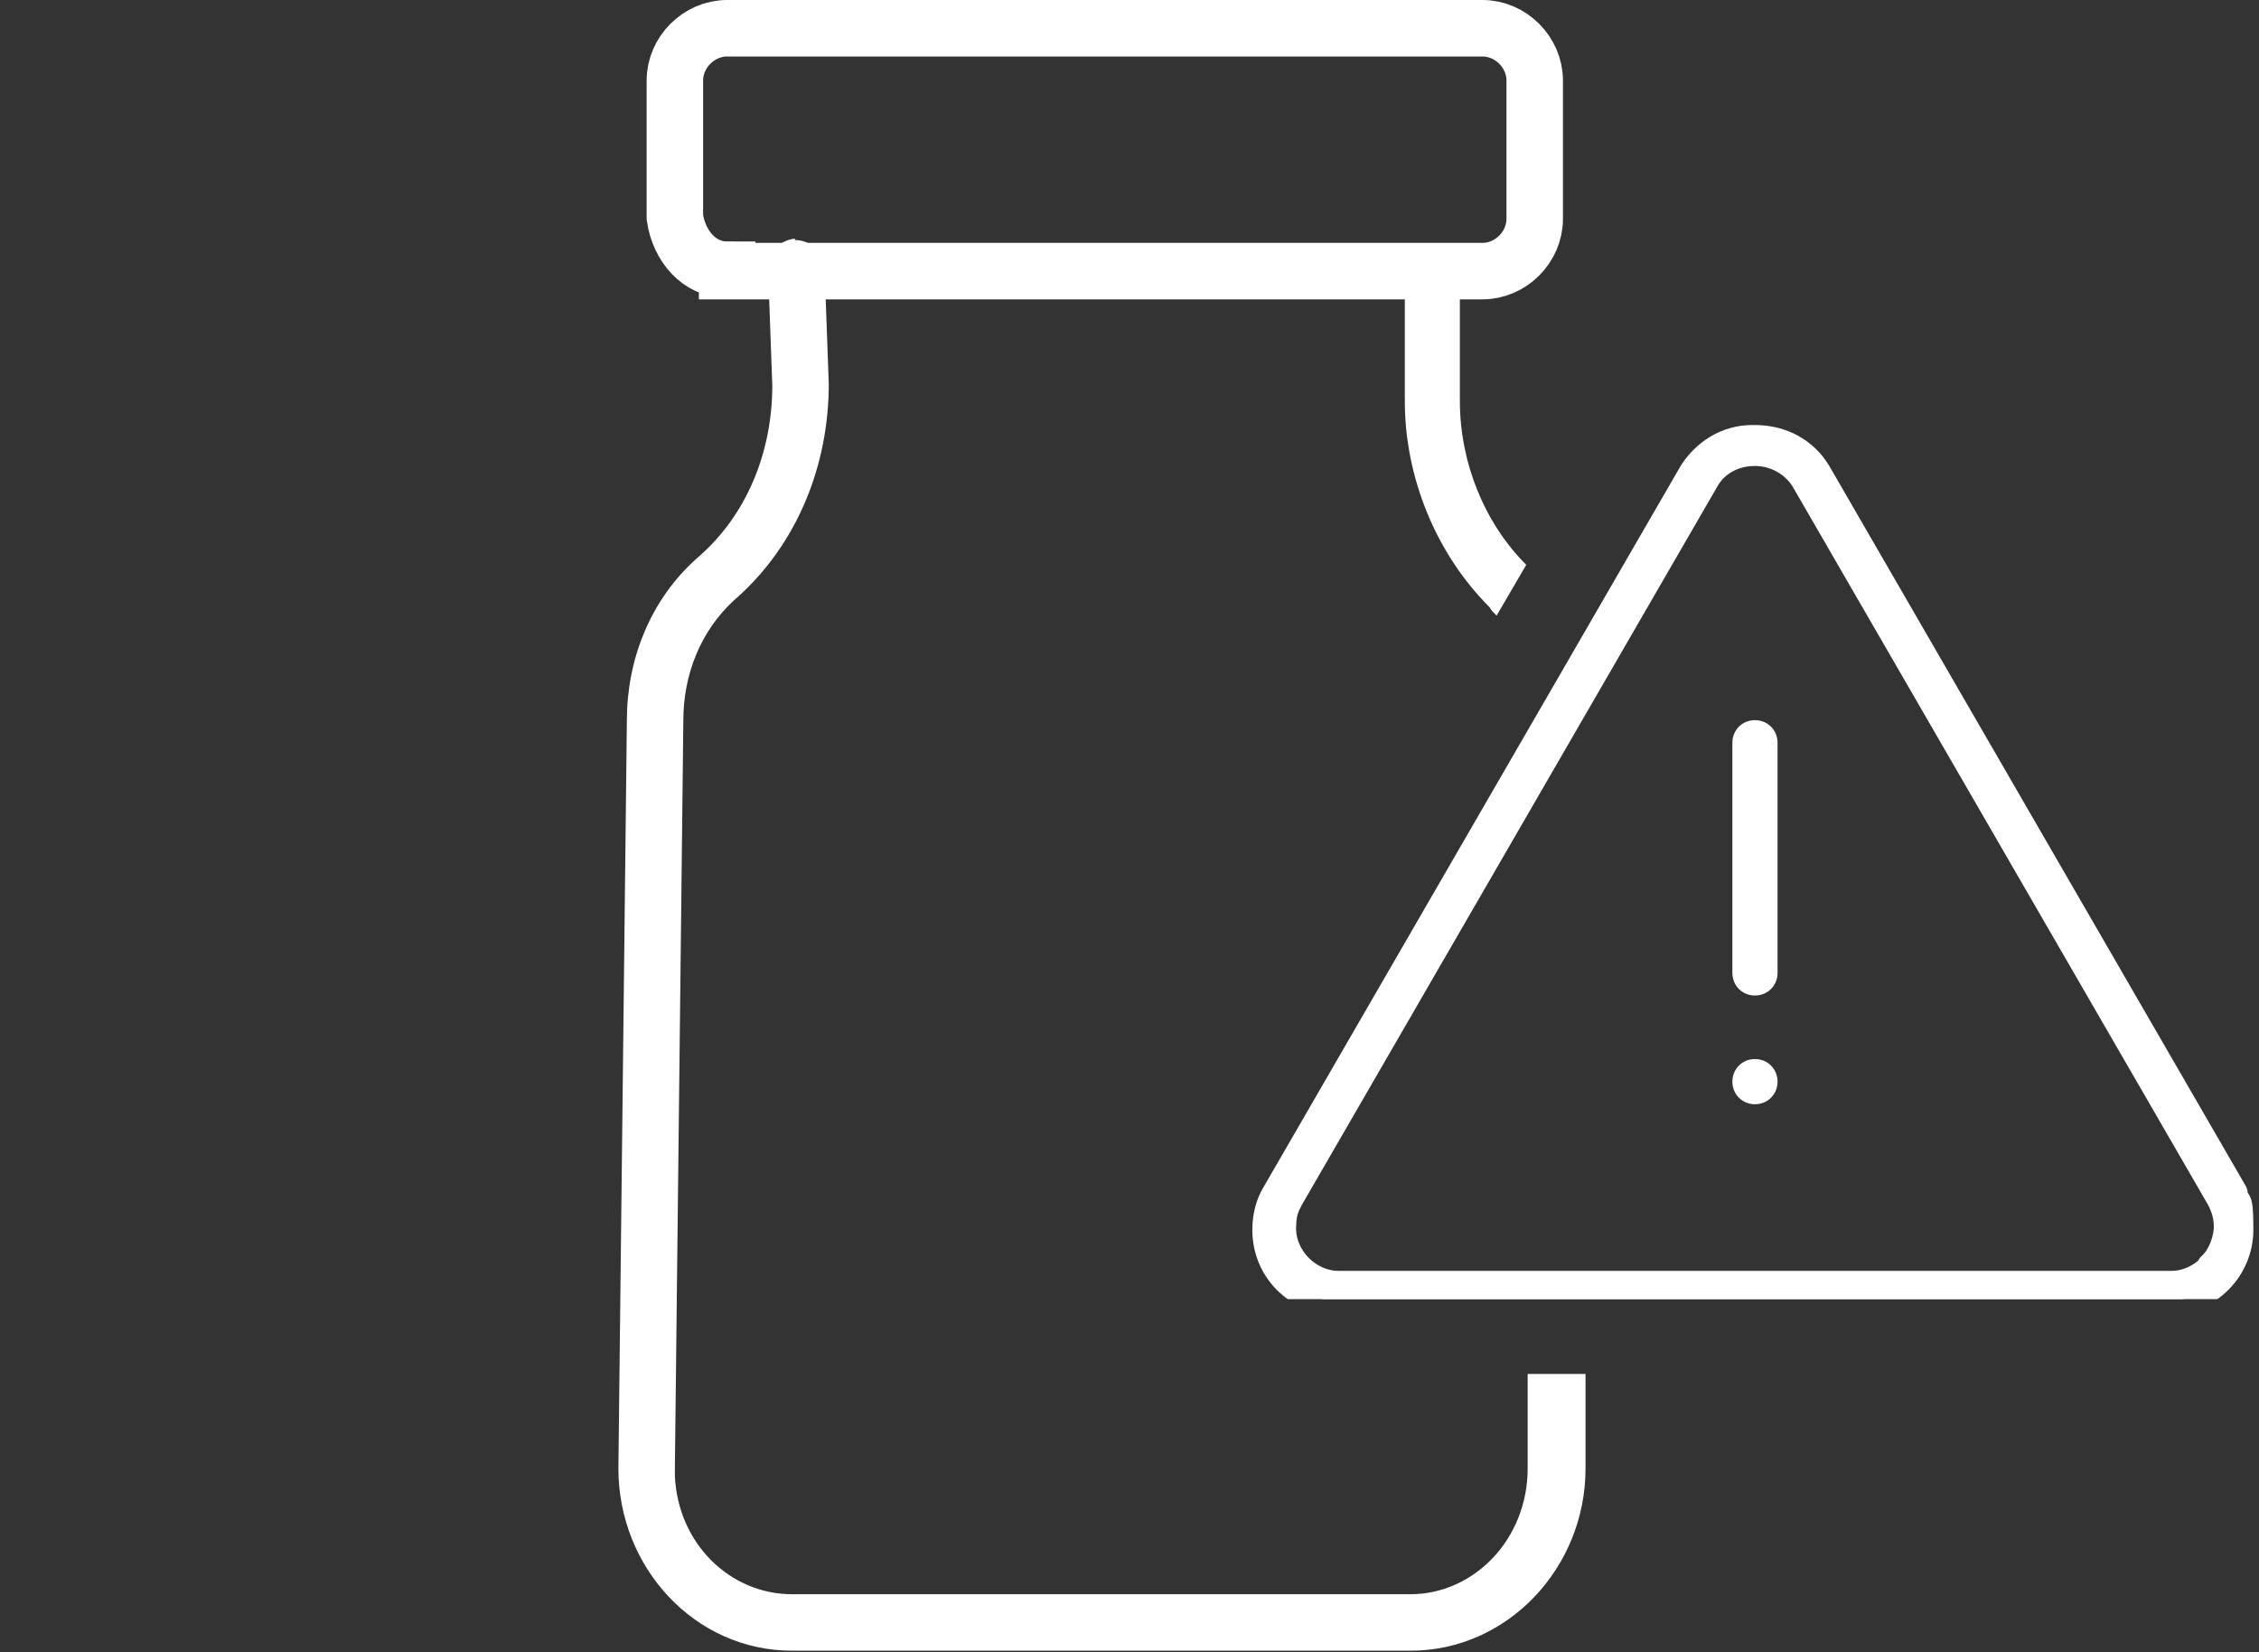
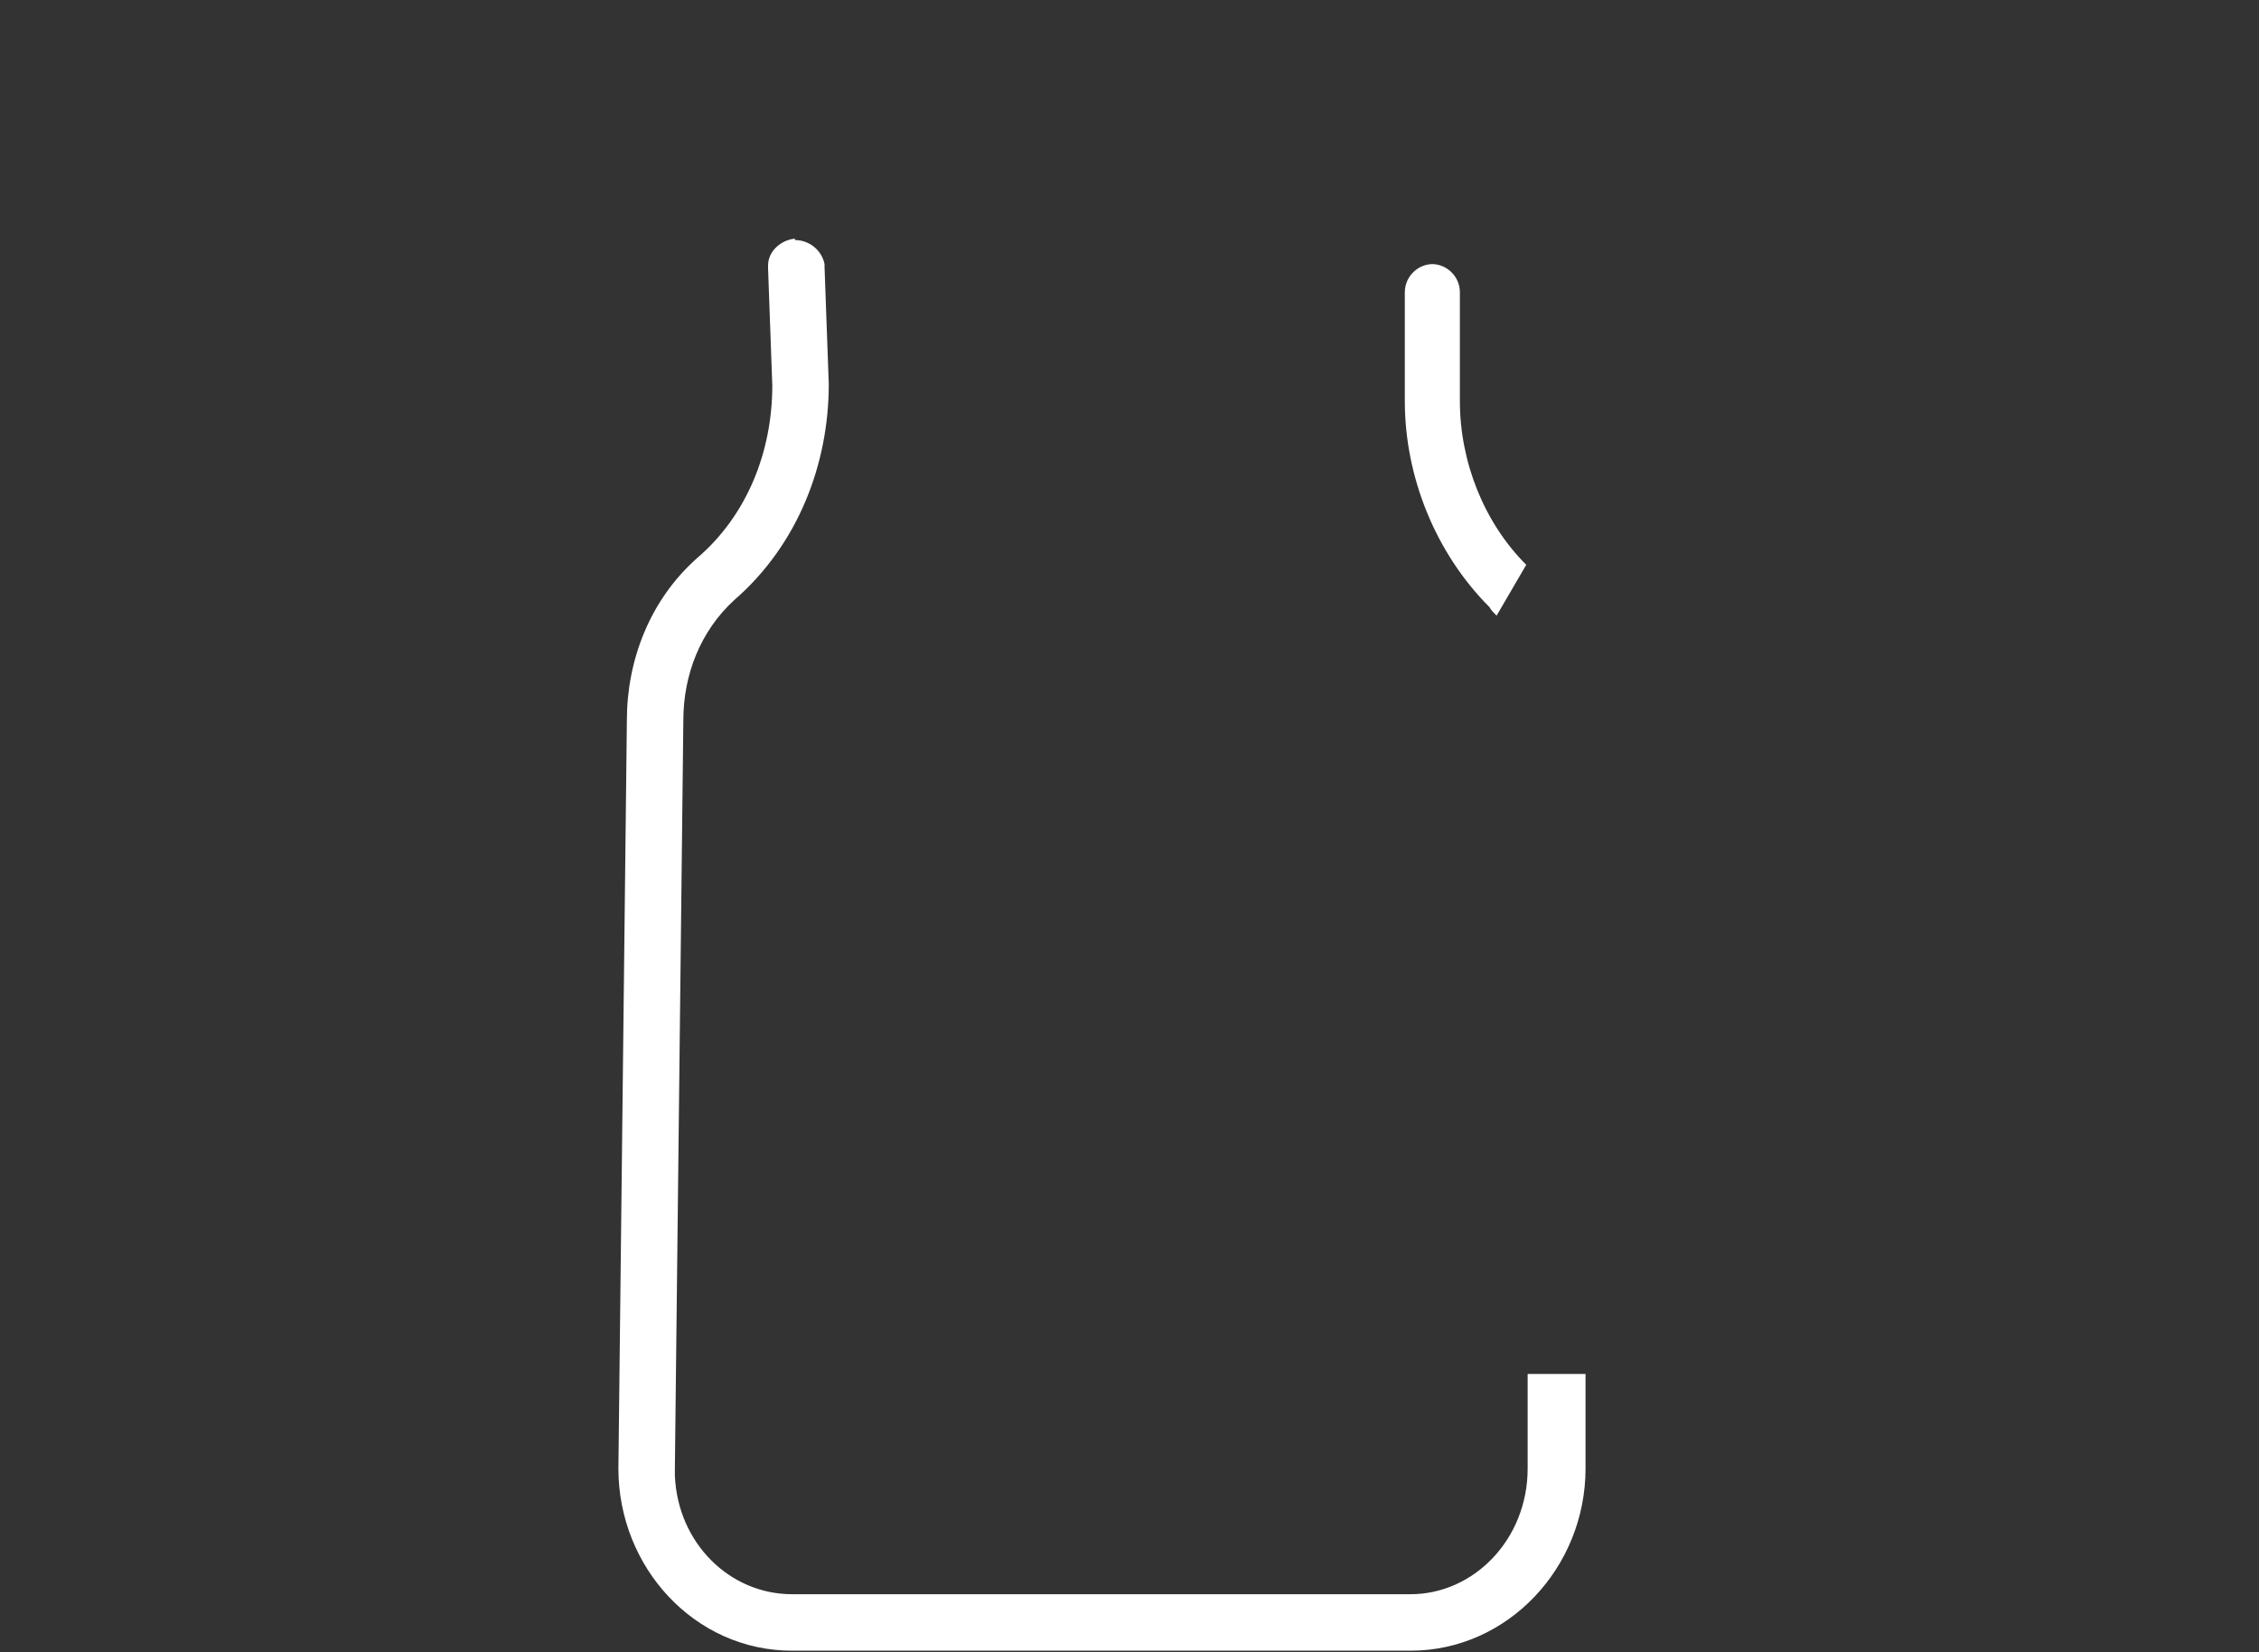
<svg xmlns="http://www.w3.org/2000/svg" id="Layer_1" version="1.1" viewBox="0 0 160 117">
  <rect x="0" y="0" width="160" height="117" fill="#333333" stroke="none" />
  <defs>
    <style>
      .st0, .st1 {
        fill: none;
      }

      .st1 {
        stroke-linecap: round;
        stroke-width: 4px;
      }

      .st1, .st2 {
        stroke: #fff;
      }

      .st2 {
        stroke-linejoin: round;
        stroke-width: 2px;
      }

      .st2, .st3 {
        fill: #fff;
      }

      .st4 {
        clip-path: url(#clippath);
      }
    </style>
    <clipPath id="clippath">
-       <rect class="st0" x="86.8" y="29" width="75" height="63" />
-     </clipPath>
+       </clipPath>
  </defs>
-   <path class="st1" d="M51.5,19.2h53.5c2,0,3.7-1.7,3.7-3.7V5.7c0-2-1.7-3.7-3.7-3.7h-53.5c-2,0-3.7,1.7-3.7,3.7v9.7c.3,2,1.7,3.7,3.7,3.7h0Z" />
  <path class="st3" d="M56.3,17c1,0,1.9.7,2.1,1.7v.2l.3,8.3h0c0,5.7-2.2,11.4-6.7,15.3h0c-2.4,2.2-3.6,5.3-3.6,8.5h0l-.6,53v.5c.2,4.8,3.9,8.4,8.3,8.4h43.8c4.5,0,8.3-3.9,8.3-8.9h0v-6.7h4.1v6.7c0,7-5.5,12.9-12.4,12.9h-43.8c-6.9,0-12.3-5.9-12.3-12.9h0l.6-53h0c0-4.2,1.6-8.5,5-11.5h0c3.5-3,5.3-7.5,5.3-12.2l-.3-8.3v-.2c0-1,.9-1.8,1.9-1.9h0ZM101.4,18.7c1.1,0,2,.9,2,2v7.7c0,4.3,1.7,8.6,4.7,11.6l-2.1,3.6c-.2-.2-.4-.4-.5-.6-3.8-3.8-6-9.2-6-14.6v-7.7c0-1.1.9-2,2-2h0Z" />
  <g class="st4">
    <g>
-       <path class="st3" d="M124.3,51c-.9,0-1.6.7-1.6,1.6v16.3c0,.9.7,1.6,1.6,1.6s1.6-.7,1.6-1.6v-16.3c0-.9-.7-1.6-1.6-1.6Z" />
-       <path class="st3" d="M124.3,75c-.9,0-1.6.7-1.6,1.6s.7,1.6,1.6,1.6,1.6-.7,1.6-1.6-.7-1.6-1.6-1.6h0Z" />
-       <path class="st2" d="M158.2,84.5l-29.5-51c-.9-1.5-2.5-2.4-4.4-2.4h-.2c-1.8,0-3.3,1-4.2,2.4l-29.5,51c-.5.8-.7,1.7-.7,2.6,0,2.8,2.2,5,5,5h58.9c2.8,0,5-2.3,5-5s-.2-1.7-.6-2.5h.2ZM156.6,89.8c-.7.7-1.7,1.2-2.8,1.2h-59c-1.1,0-2.1-.5-2.8-1.2-.7-.7-1.2-1.7-1.2-2.8s.2-1.5.5-2.1l29.5-51c.7-1.2,2-1.9,3.5-1.9s2.8.8,3.5,1.9l29.5,51c.3.6.5,1.2.5,2s-.4,2.1-1.2,2.8h0Z" />
-     </g>
+       </g>
  </g>
</svg>